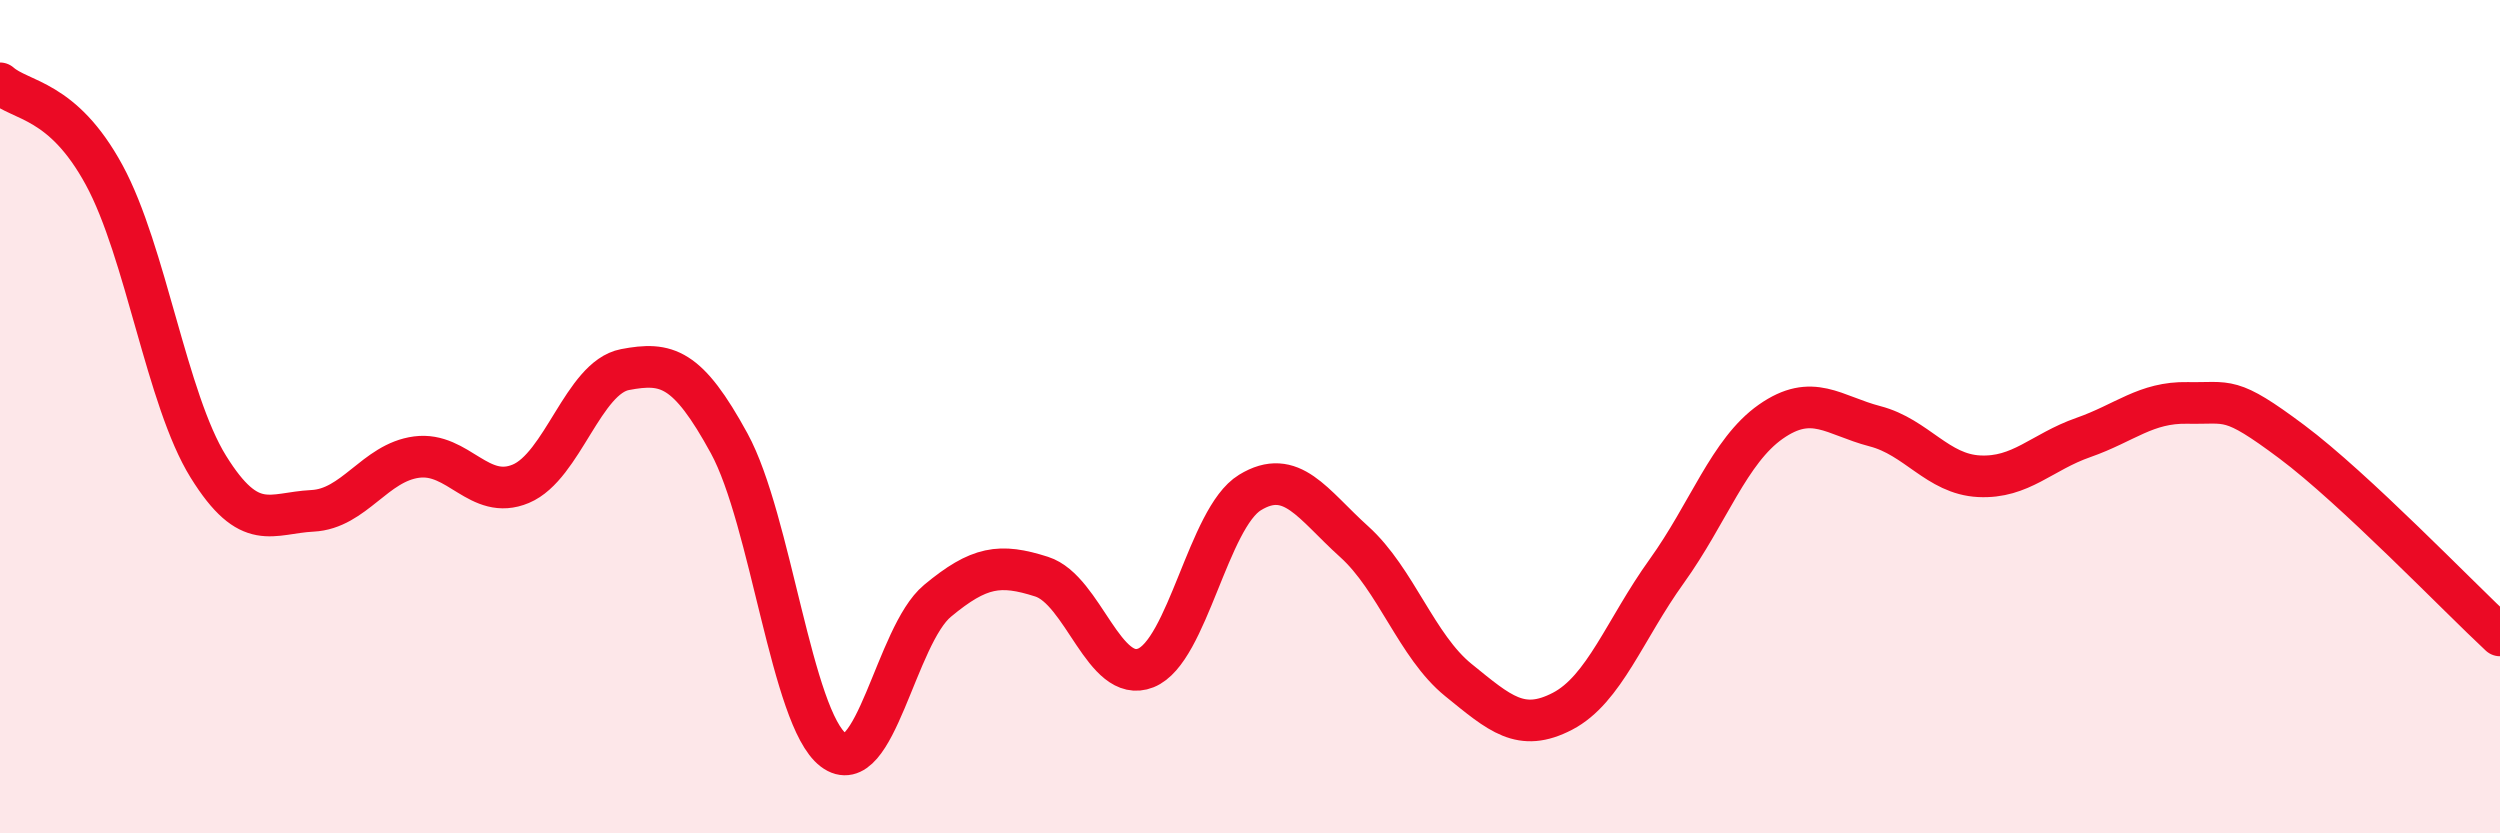
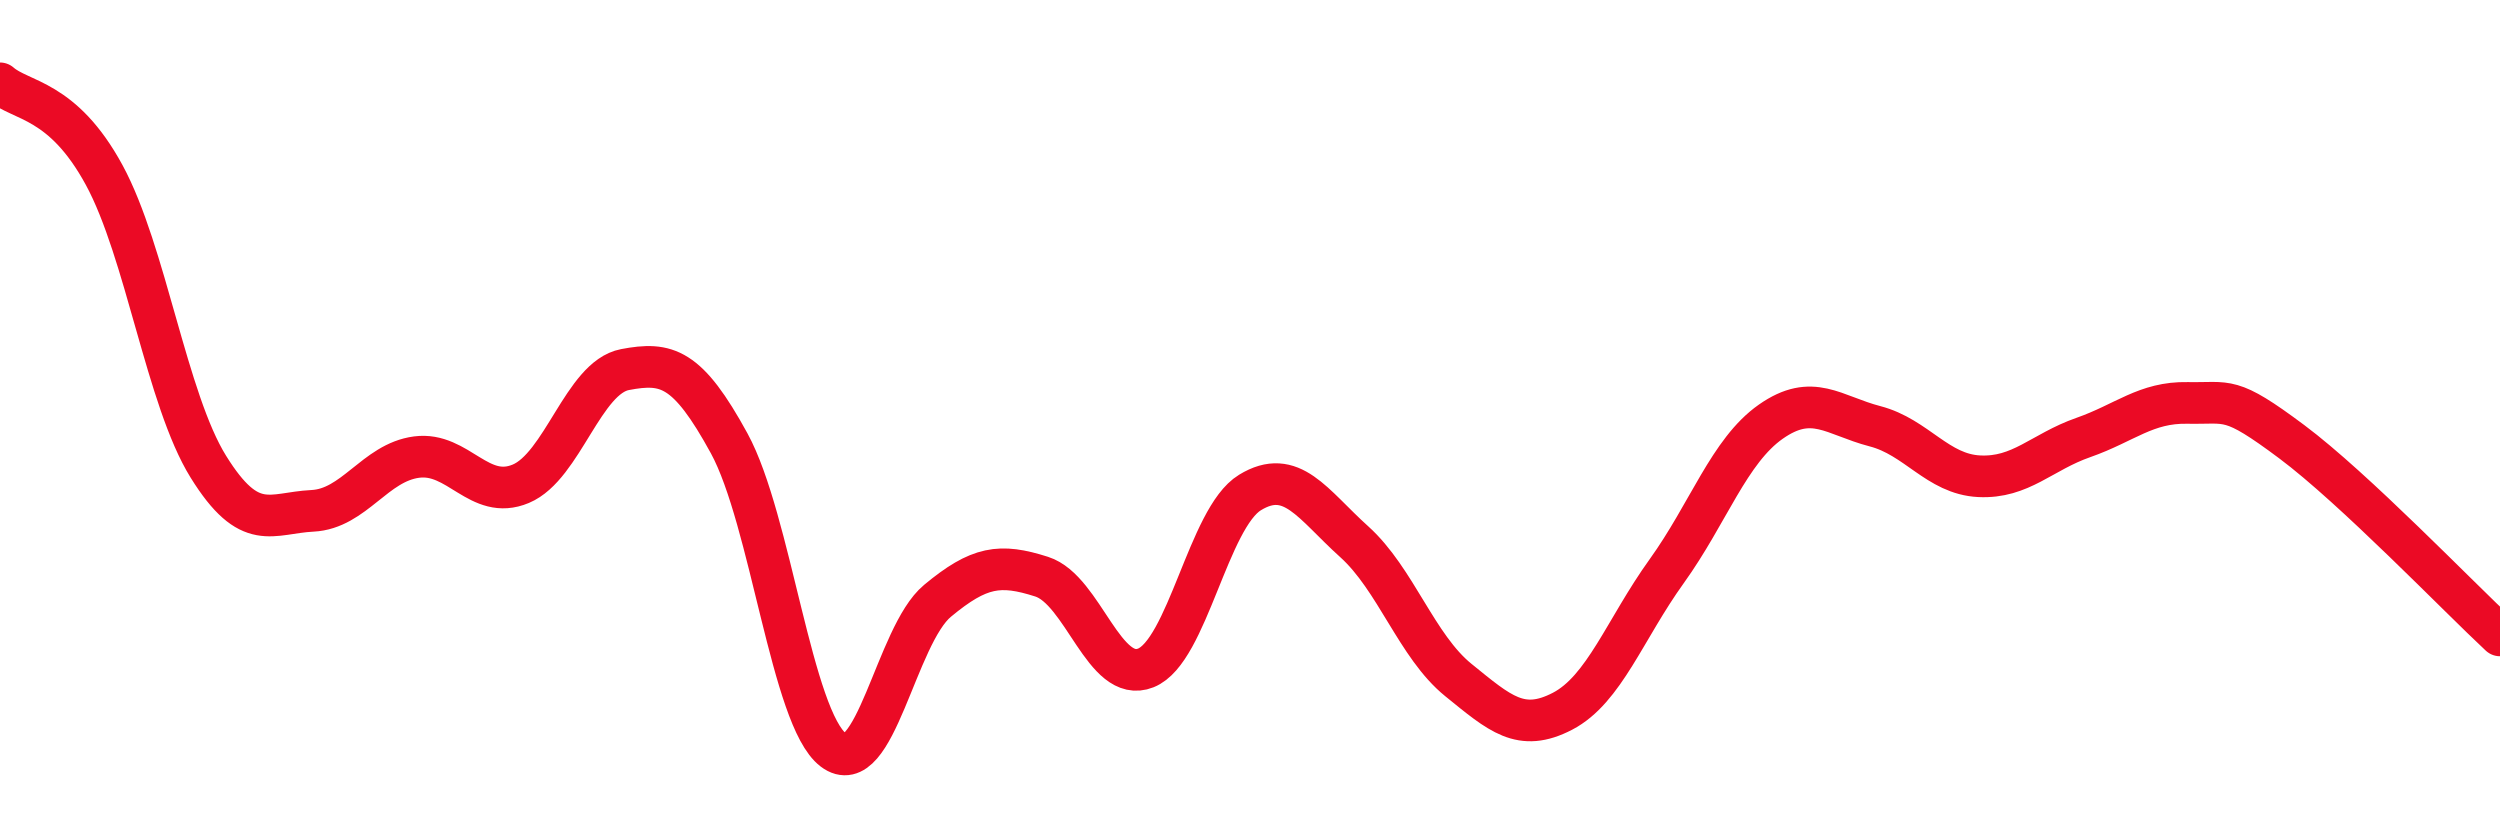
<svg xmlns="http://www.w3.org/2000/svg" width="60" height="20" viewBox="0 0 60 20">
-   <path d="M 0,2 C 0.5,2.44 1.5,2.36 2.5,4.2 C 3.5,6.04 4,9.59 5,11.2 C 6,12.81 6.5,12.31 7.5,12.26 C 8.5,12.21 9,11.1 10,10.97 C 11,10.84 11.5,12.03 12.5,11.61 C 13.5,11.19 14,9.06 15,8.87 C 16,8.68 16.5,8.81 17.5,10.64 C 18.5,12.47 19,17.24 20,18 C 21,18.76 21.5,15.25 22.5,14.42 C 23.5,13.59 24,13.52 25,13.84 C 26,14.16 26.5,16.43 27.5,16.03 C 28.5,15.63 29,12.43 30,11.82 C 31,11.21 31.5,12.1 32.5,13 C 33.5,13.9 34,15.51 35,16.32 C 36,17.13 36.5,17.59 37.5,17.07 C 38.5,16.55 39,15.1 40,13.71 C 41,12.32 41.5,10.82 42.5,10.12 C 43.5,9.42 44,9.97 45,10.23 C 46,10.49 46.5,11.38 47.5,11.43 C 48.5,11.48 49,10.85 50,10.5 C 51,10.15 51.5,9.65 52.5,9.67 C 53.5,9.69 53.5,9.48 55,10.6 C 56.5,11.72 59,14.32 60,15.25L60 20L0 20Z" fill="#EB0A25" opacity="0.1" stroke-linecap="round" stroke-linejoin="round" />
  <path d="M 0,2 C 0.5,2.44 1.5,2.36 2.5,4.2 C 3.5,6.04 4,9.59 5,11.2 C 6,12.81 6.5,12.31 7.5,12.26 C 8.5,12.21 9,11.1 10,10.97 C 11,10.84 11.5,12.03 12.5,11.61 C 13.5,11.19 14,9.06 15,8.87 C 16,8.68 16.5,8.81 17.5,10.64 C 18.5,12.47 19,17.24 20,18 C 21,18.76 21.5,15.25 22.5,14.42 C 23.5,13.59 24,13.52 25,13.84 C 26,14.16 26.5,16.43 27.5,16.03 C 28.5,15.63 29,12.43 30,11.82 C 31,11.21 31.5,12.1 32.5,13 C 33.5,13.9 34,15.51 35,16.32 C 36,17.13 36.5,17.59 37.5,17.07 C 38.5,16.55 39,15.1 40,13.71 C 41,12.32 41.5,10.82 42.5,10.12 C 43.5,9.42 44,9.97 45,10.23 C 46,10.49 46.5,11.38 47.5,11.43 C 48.5,11.48 49,10.85 50,10.5 C 51,10.15 51.5,9.65 52.5,9.67 C 53.5,9.69 53.5,9.48 55,10.6 C 56.5,11.72 59,14.32 60,15.25" stroke="#EB0A25" stroke-width="1" fill="none" stroke-linecap="round" stroke-linejoin="round" />
</svg>